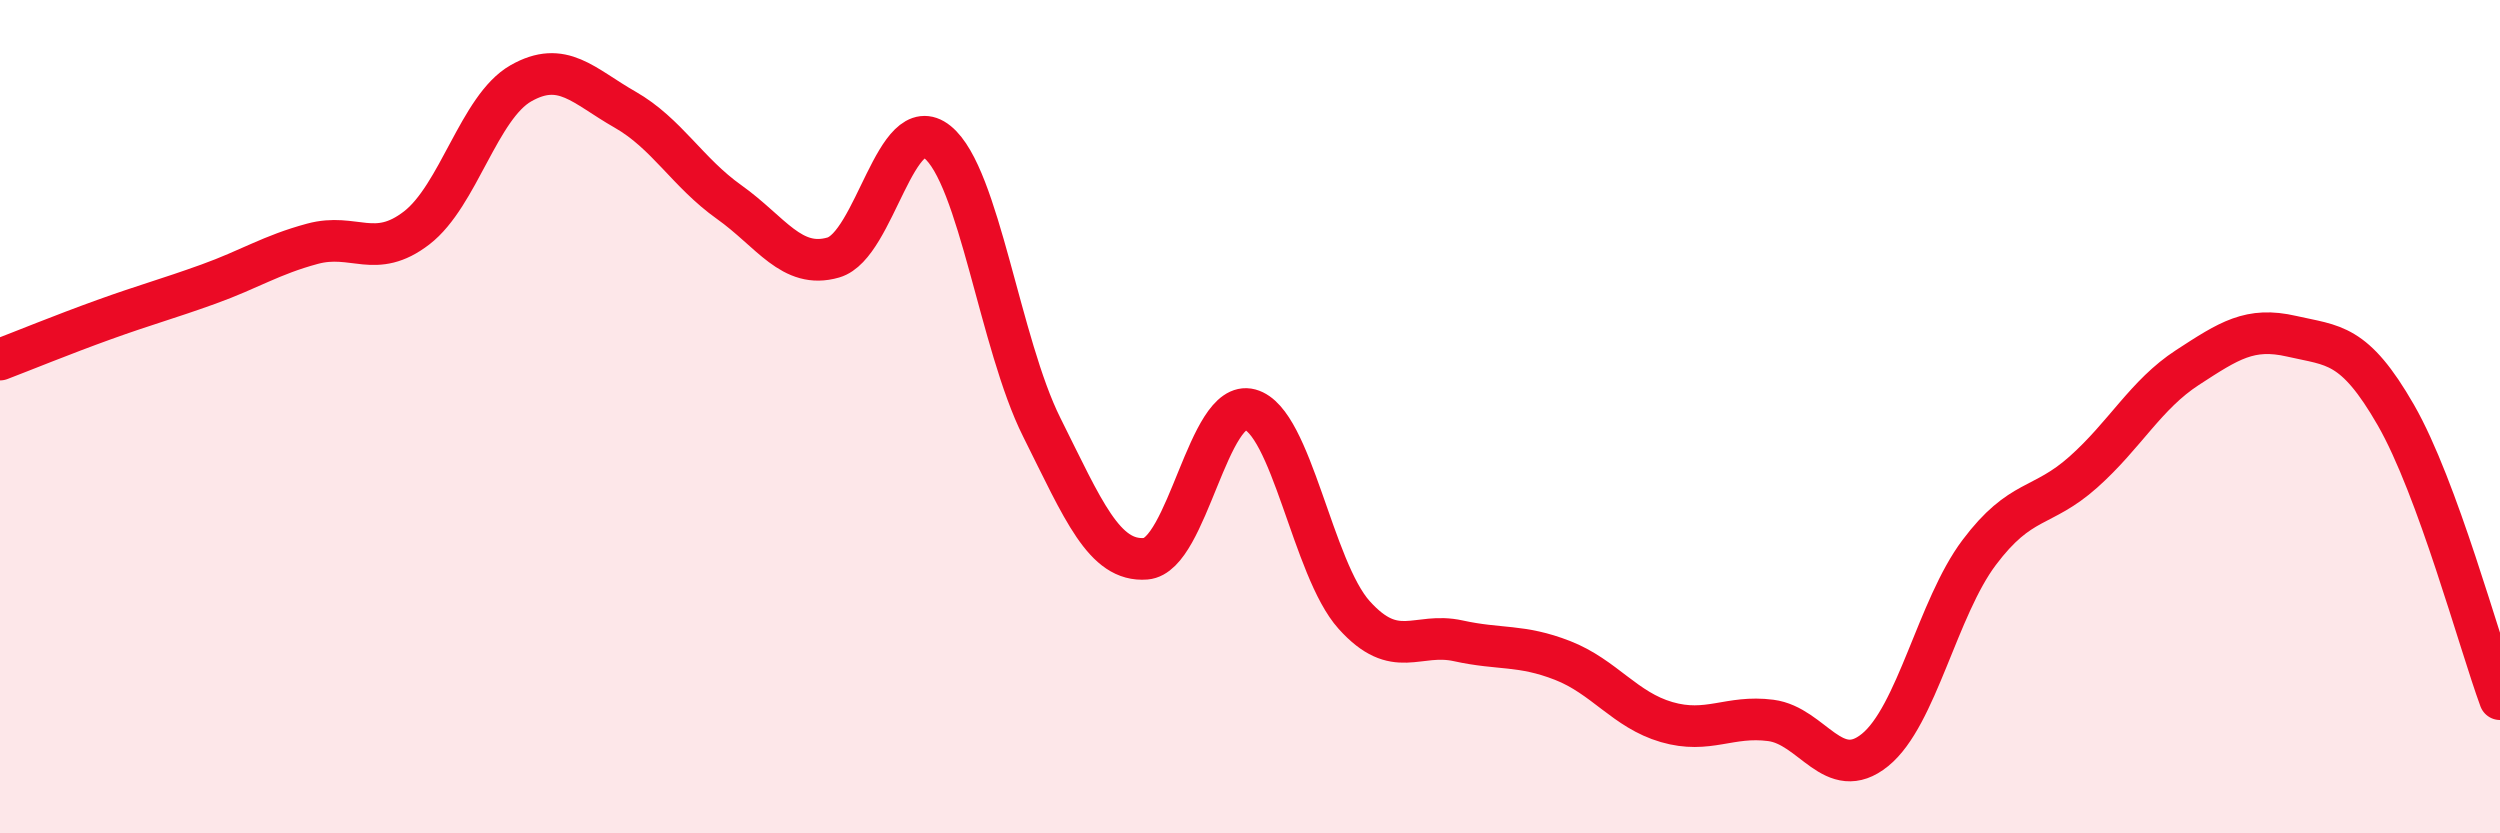
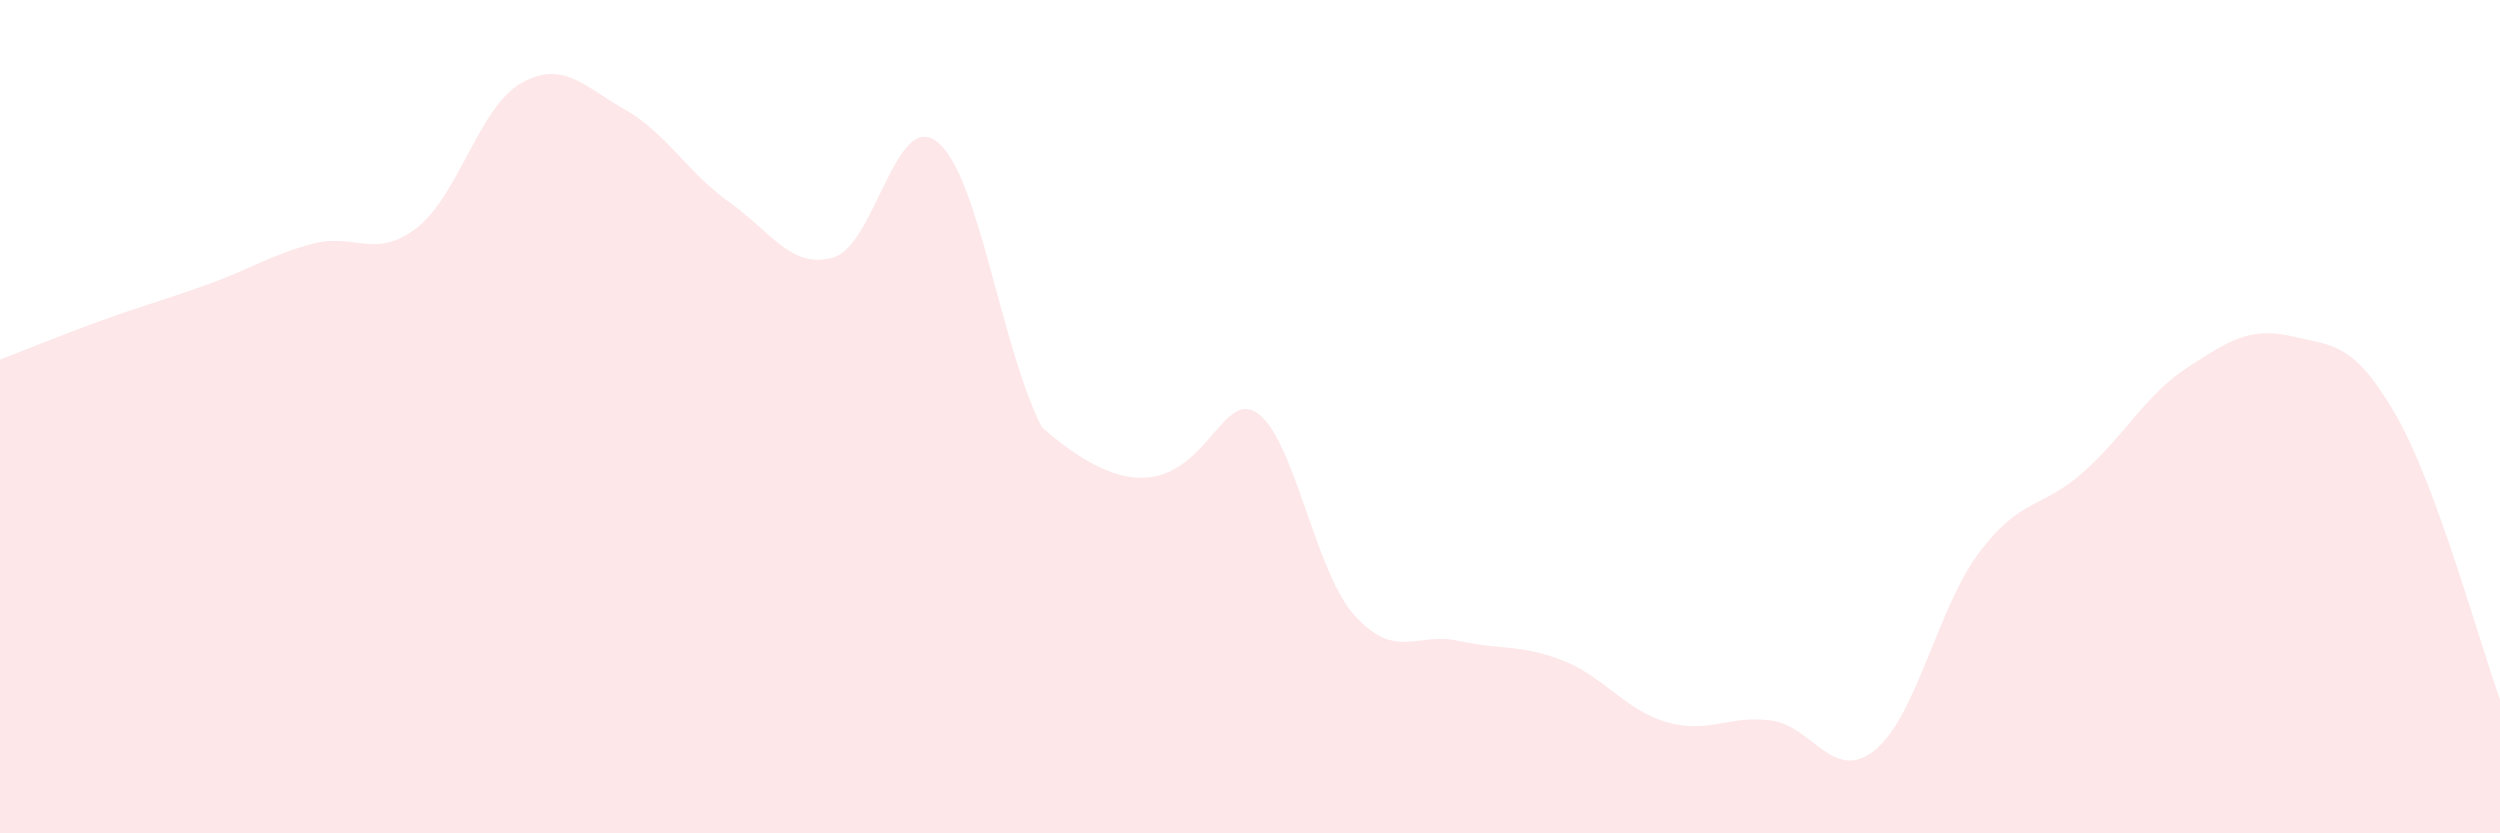
<svg xmlns="http://www.w3.org/2000/svg" width="60" height="20" viewBox="0 0 60 20">
-   <path d="M 0,8.63 C 0.5,8.44 1.5,8.03 2.5,7.67 C 3.5,7.31 4,7.18 5,6.82 C 6,6.46 6.5,6.12 7.5,5.85 C 8.5,5.58 9,6.24 10,5.47 C 11,4.7 11.5,2.57 12.5,2 C 13.5,1.43 14,2.06 15,2.63 C 16,3.2 16.5,4.14 17.5,4.85 C 18.5,5.56 19,6.47 20,6.18 C 21,5.89 21.5,2.6 22.5,3.41 C 23.5,4.22 24,8.25 25,10.25 C 26,12.25 26.5,13.49 27.5,13.41 C 28.5,13.33 29,9.56 30,9.83 C 31,10.1 31.5,13.65 32.5,14.76 C 33.5,15.87 34,15.16 35,15.38 C 36,15.6 36.5,15.46 37.5,15.85 C 38.5,16.24 39,17.04 40,17.33 C 41,17.62 41.5,17.16 42.5,17.29 C 43.5,17.42 44,18.81 45,18 C 46,17.19 46.5,14.59 47.5,13.26 C 48.5,11.93 49,12.22 50,11.33 C 51,10.44 51.5,9.47 52.5,8.82 C 53.5,8.17 54,7.84 55,8.07 C 56,8.3 56.5,8.22 57.5,9.96 C 58.5,11.7 59.5,15.42 60,16.78L60 20L0 20Z" fill="#EB0A25" opacity="0.1" stroke-linecap="round" stroke-linejoin="round" />
-   <path d="M 0,8.63 C 0.5,8.44 1.5,8.03 2.5,7.67 C 3.5,7.31 4,7.18 5,6.82 C 6,6.46 6.5,6.12 7.5,5.85 C 8.5,5.58 9,6.24 10,5.47 C 11,4.7 11.5,2.57 12.5,2 C 13.5,1.43 14,2.06 15,2.63 C 16,3.2 16.5,4.14 17.5,4.85 C 18.5,5.56 19,6.47 20,6.18 C 21,5.89 21.5,2.6 22.5,3.41 C 23.5,4.22 24,8.25 25,10.25 C 26,12.25 26.5,13.49 27.5,13.41 C 28.5,13.33 29,9.56 30,9.83 C 31,10.1 31.5,13.65 32.5,14.76 C 33.5,15.87 34,15.16 35,15.38 C 36,15.6 36.5,15.46 37.5,15.85 C 38.5,16.24 39,17.04 40,17.33 C 41,17.62 41.5,17.16 42.5,17.29 C 43.5,17.42 44,18.81 45,18 C 46,17.19 46.5,14.59 47.5,13.26 C 48.5,11.93 49,12.22 50,11.33 C 51,10.44 51.5,9.47 52.5,8.82 C 53.5,8.17 54,7.84 55,8.07 C 56,8.3 56.5,8.22 57.5,9.96 C 58.5,11.7 59.5,15.42 60,16.78" stroke="#EB0A25" stroke-width="1" fill="none" stroke-linecap="round" stroke-linejoin="round" />
+   <path d="M 0,8.63 C 0.5,8.44 1.5,8.03 2.5,7.67 C 3.5,7.31 4,7.18 5,6.82 C 6,6.46 6.5,6.12 7.5,5.85 C 8.5,5.58 9,6.24 10,5.47 C 11,4.7 11.5,2.57 12.5,2 C 13.5,1.43 14,2.06 15,2.63 C 16,3.2 16.5,4.14 17.5,4.85 C 18.5,5.56 19,6.47 20,6.18 C 21,5.89 21.5,2.6 22.5,3.41 C 23.5,4.22 24,8.25 25,10.25 C 28.5,13.33 29,9.56 30,9.83 C 31,10.1 31.5,13.65 32.5,14.76 C 33.5,15.87 34,15.16 35,15.38 C 36,15.6 36.5,15.46 37.5,15.85 C 38.5,16.24 39,17.04 40,17.33 C 41,17.62 41.5,17.16 42.5,17.29 C 43.5,17.42 44,18.81 45,18 C 46,17.19 46.5,14.59 47.5,13.26 C 48.5,11.93 49,12.22 50,11.33 C 51,10.44 51.5,9.47 52.5,8.82 C 53.5,8.17 54,7.84 55,8.07 C 56,8.3 56.5,8.22 57.5,9.96 C 58.5,11.7 59.5,15.42 60,16.78L60 20L0 20Z" fill="#EB0A25" opacity="0.1" stroke-linecap="round" stroke-linejoin="round" />
</svg>